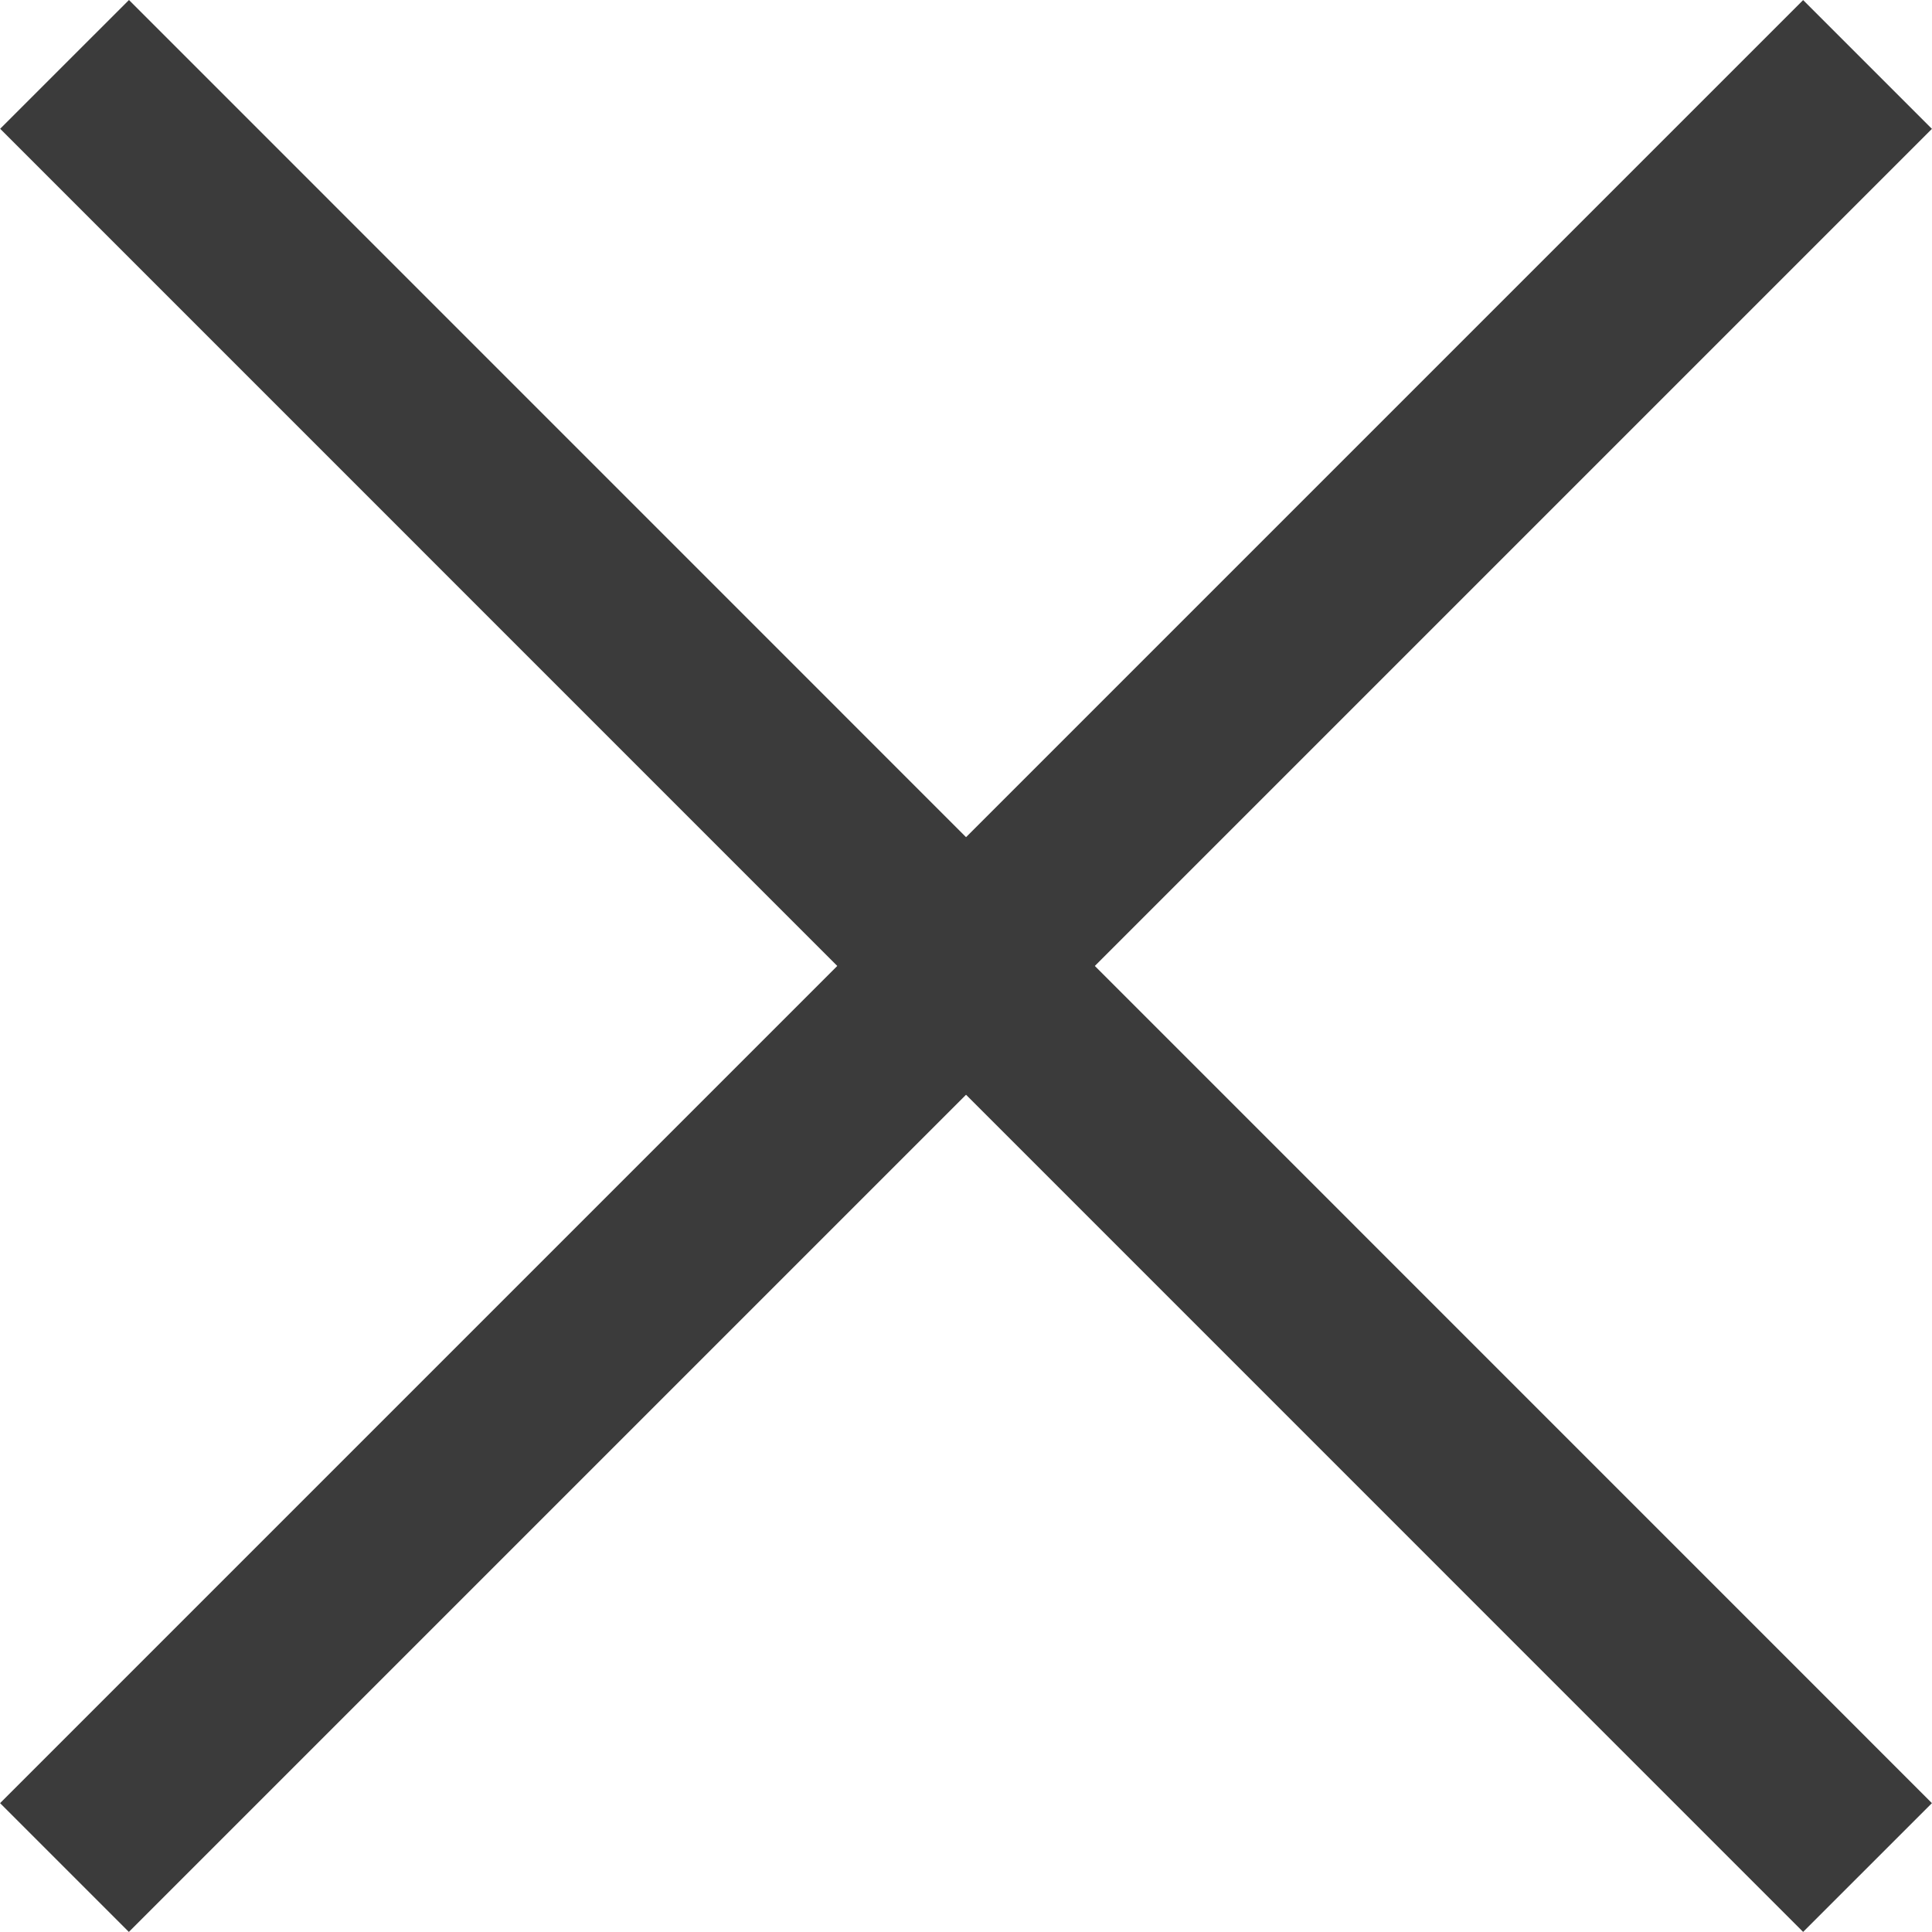
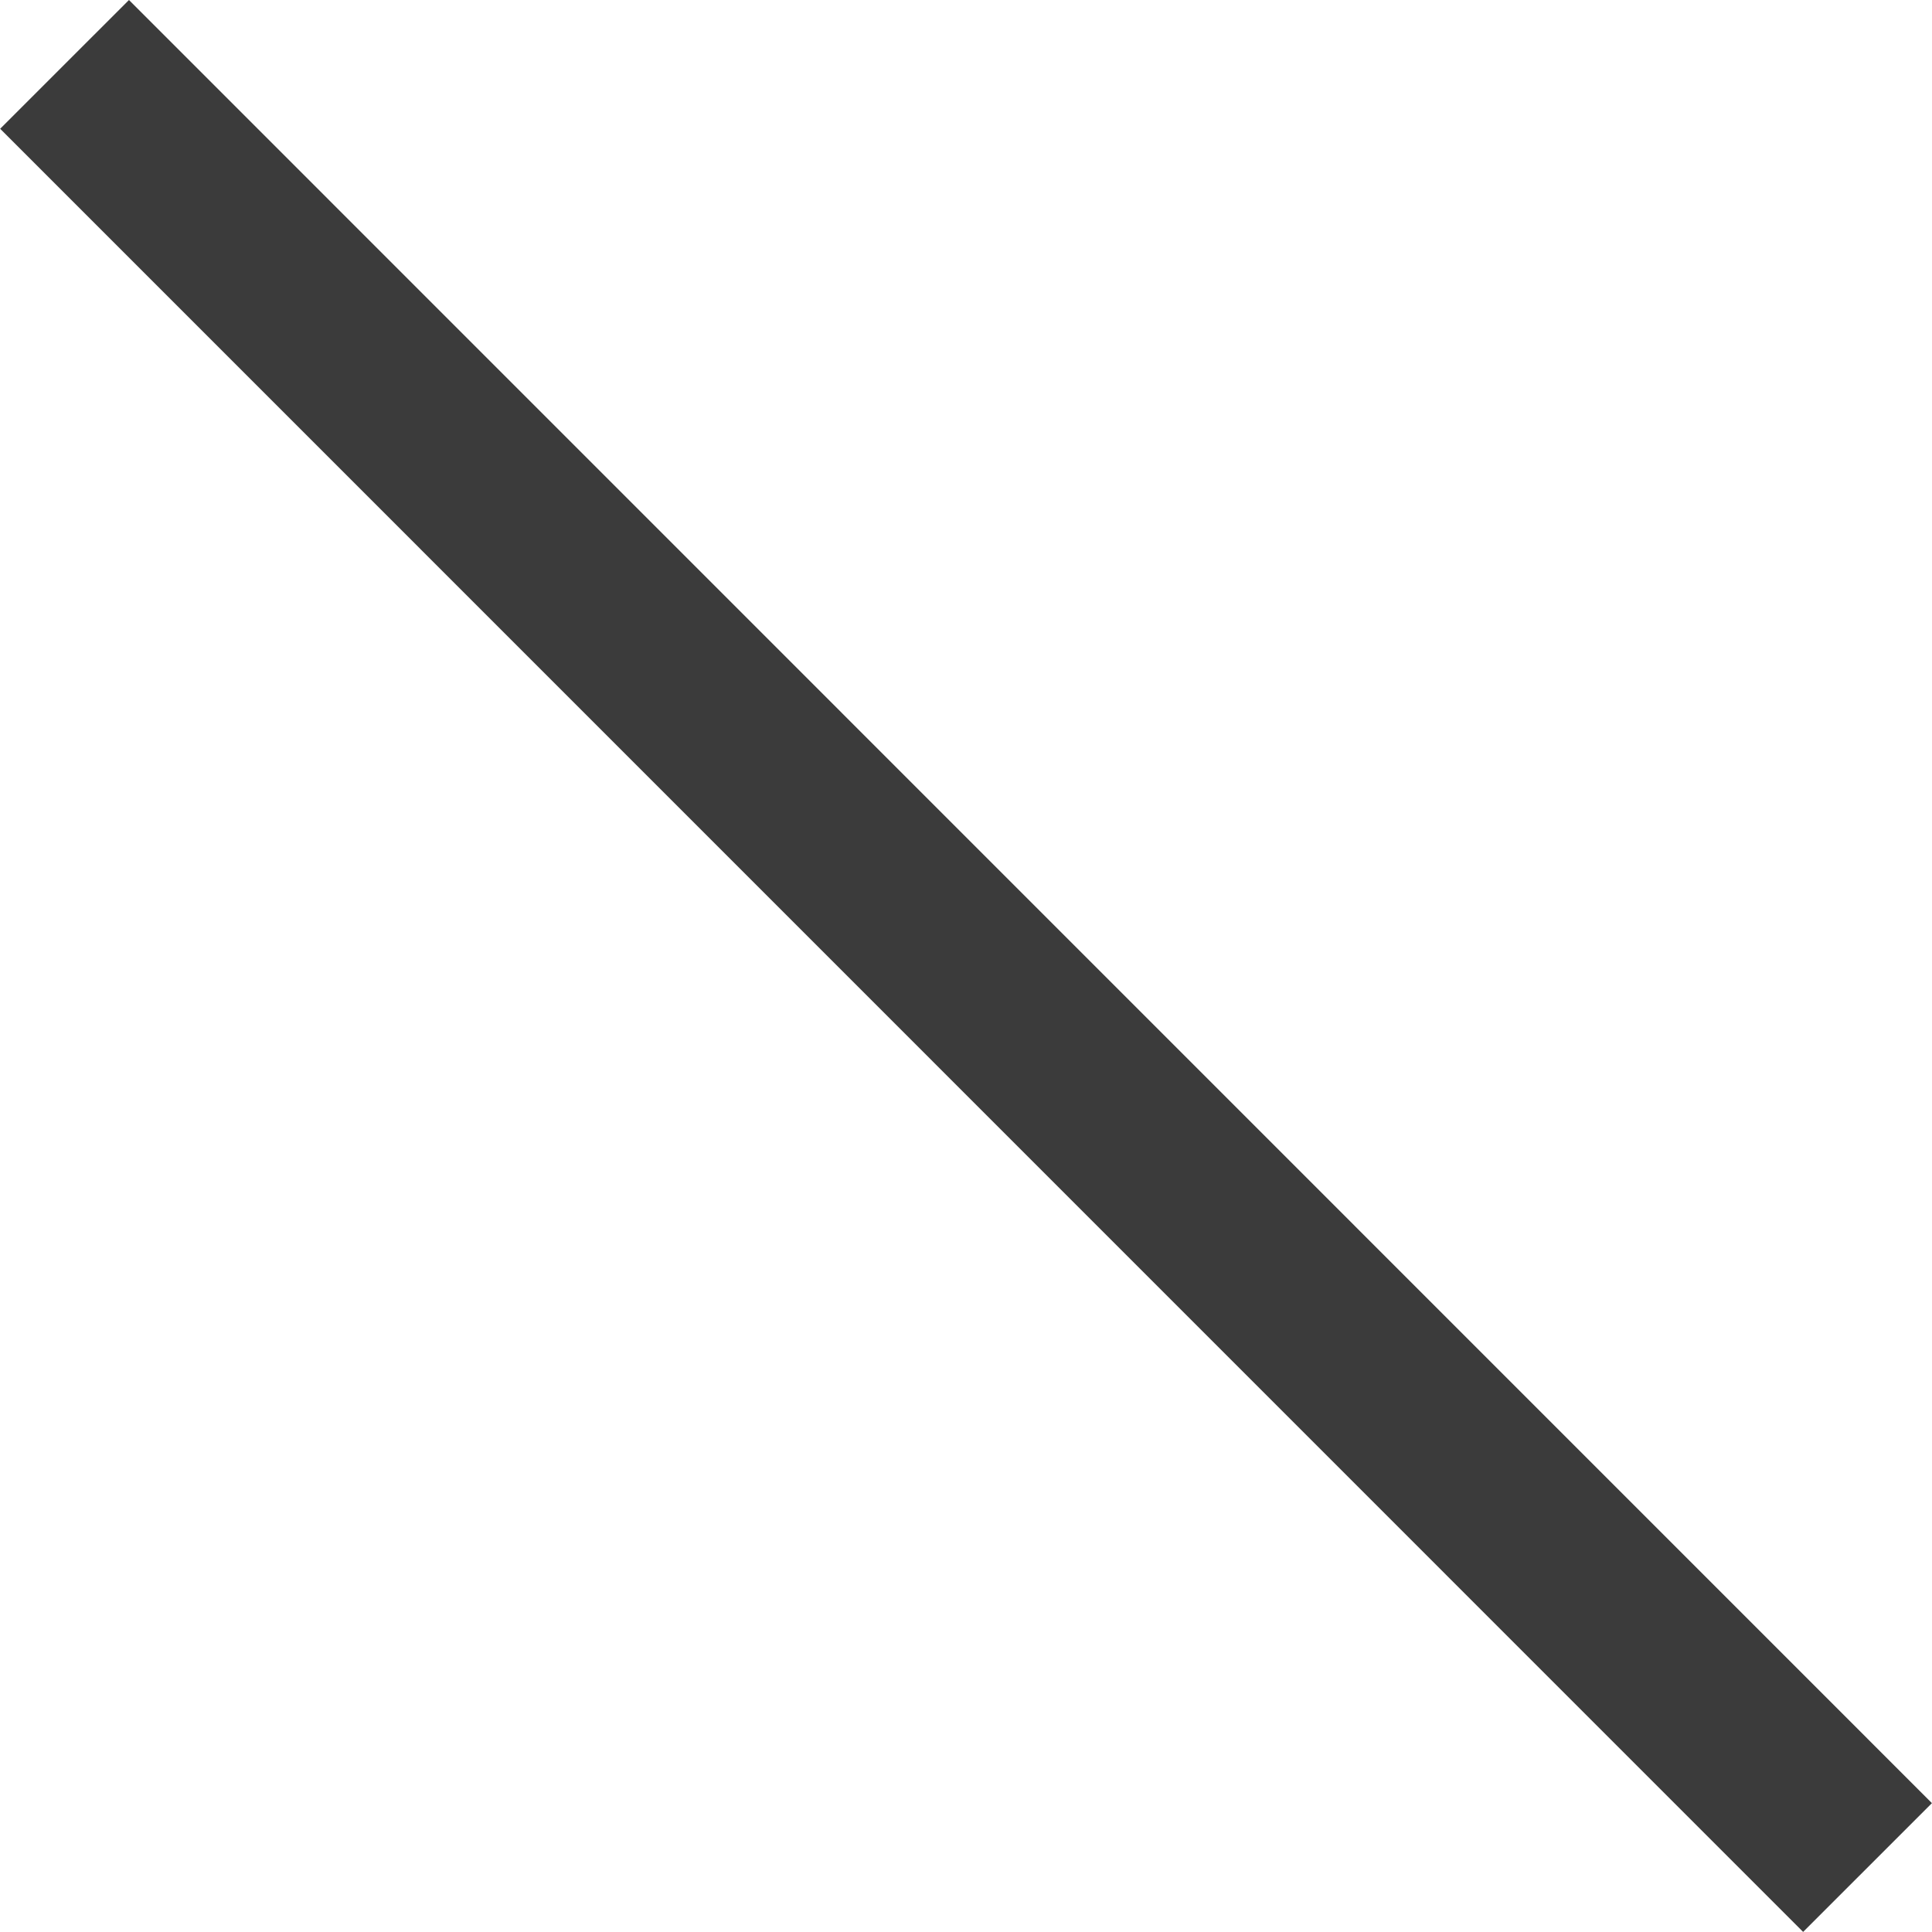
<svg xmlns="http://www.w3.org/2000/svg" width="21.215" height="21.214">
  <g fill="none" stroke="#3b3b3b" stroke-width="2">
    <path data-name="パス 446" d="m.709.707 19.798 19.8" />
-     <path data-name="パス 447" d="M20.507.708.708 20.507" />
  </g>
</svg>